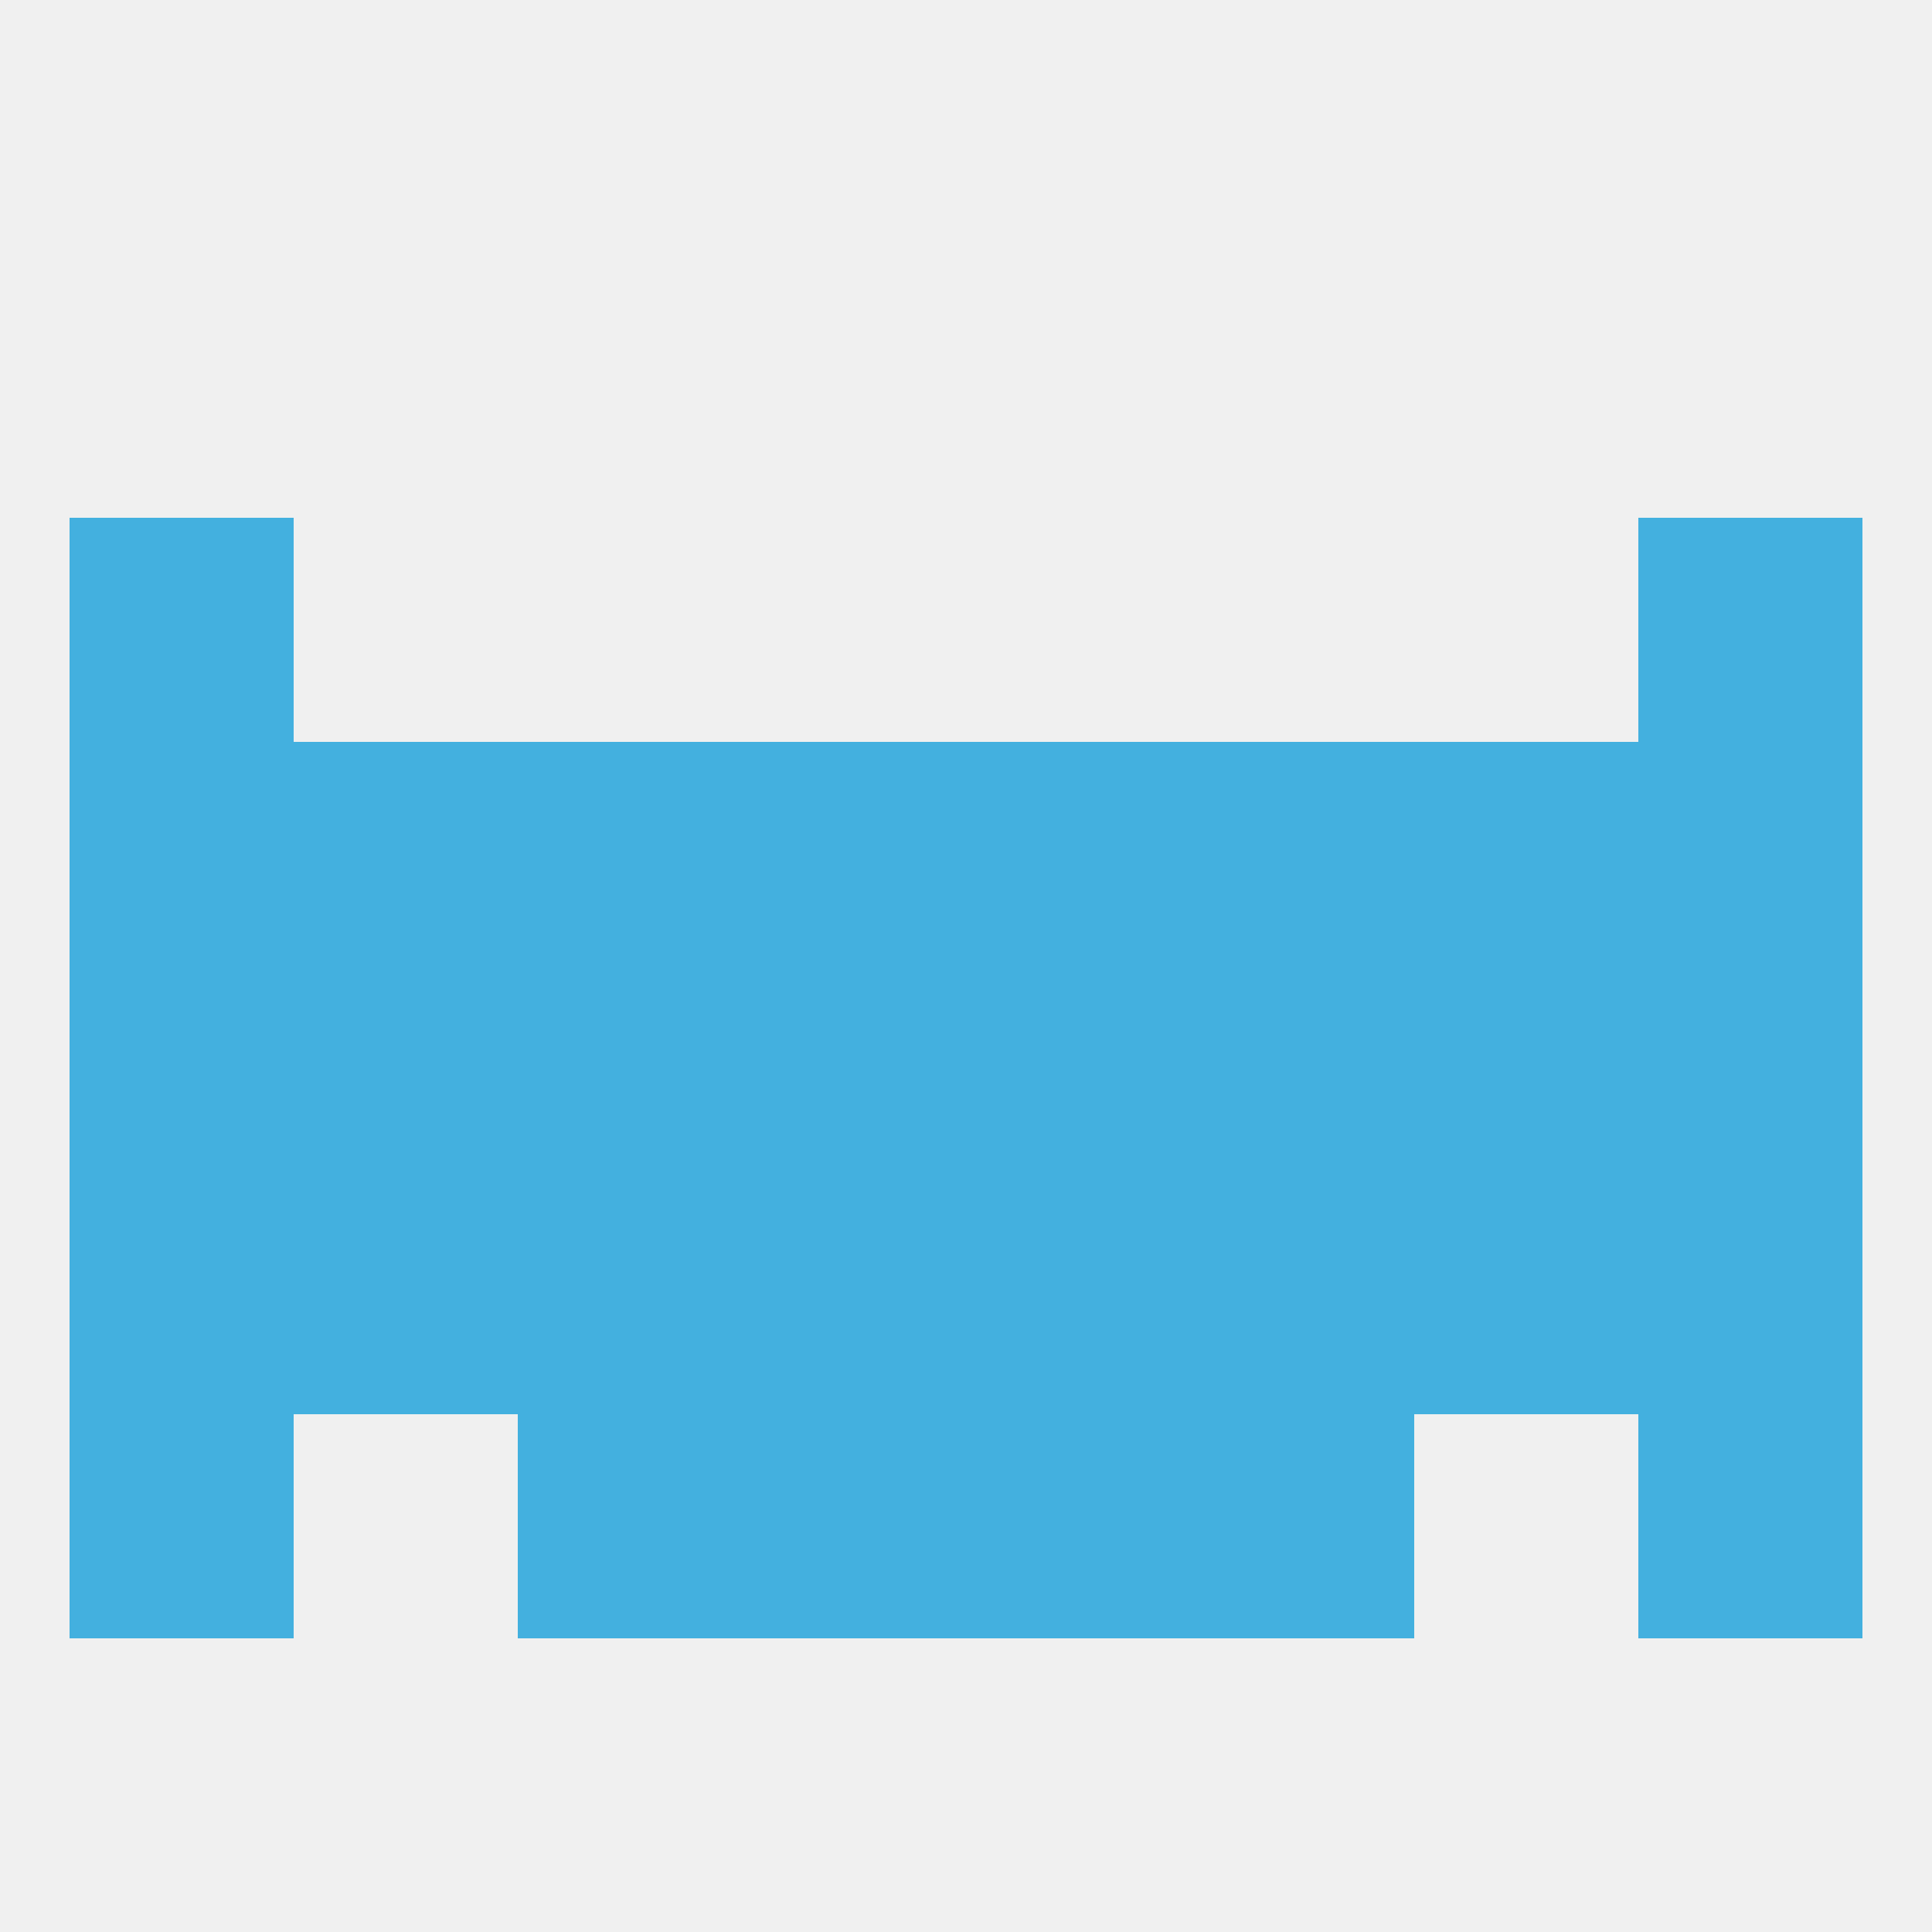
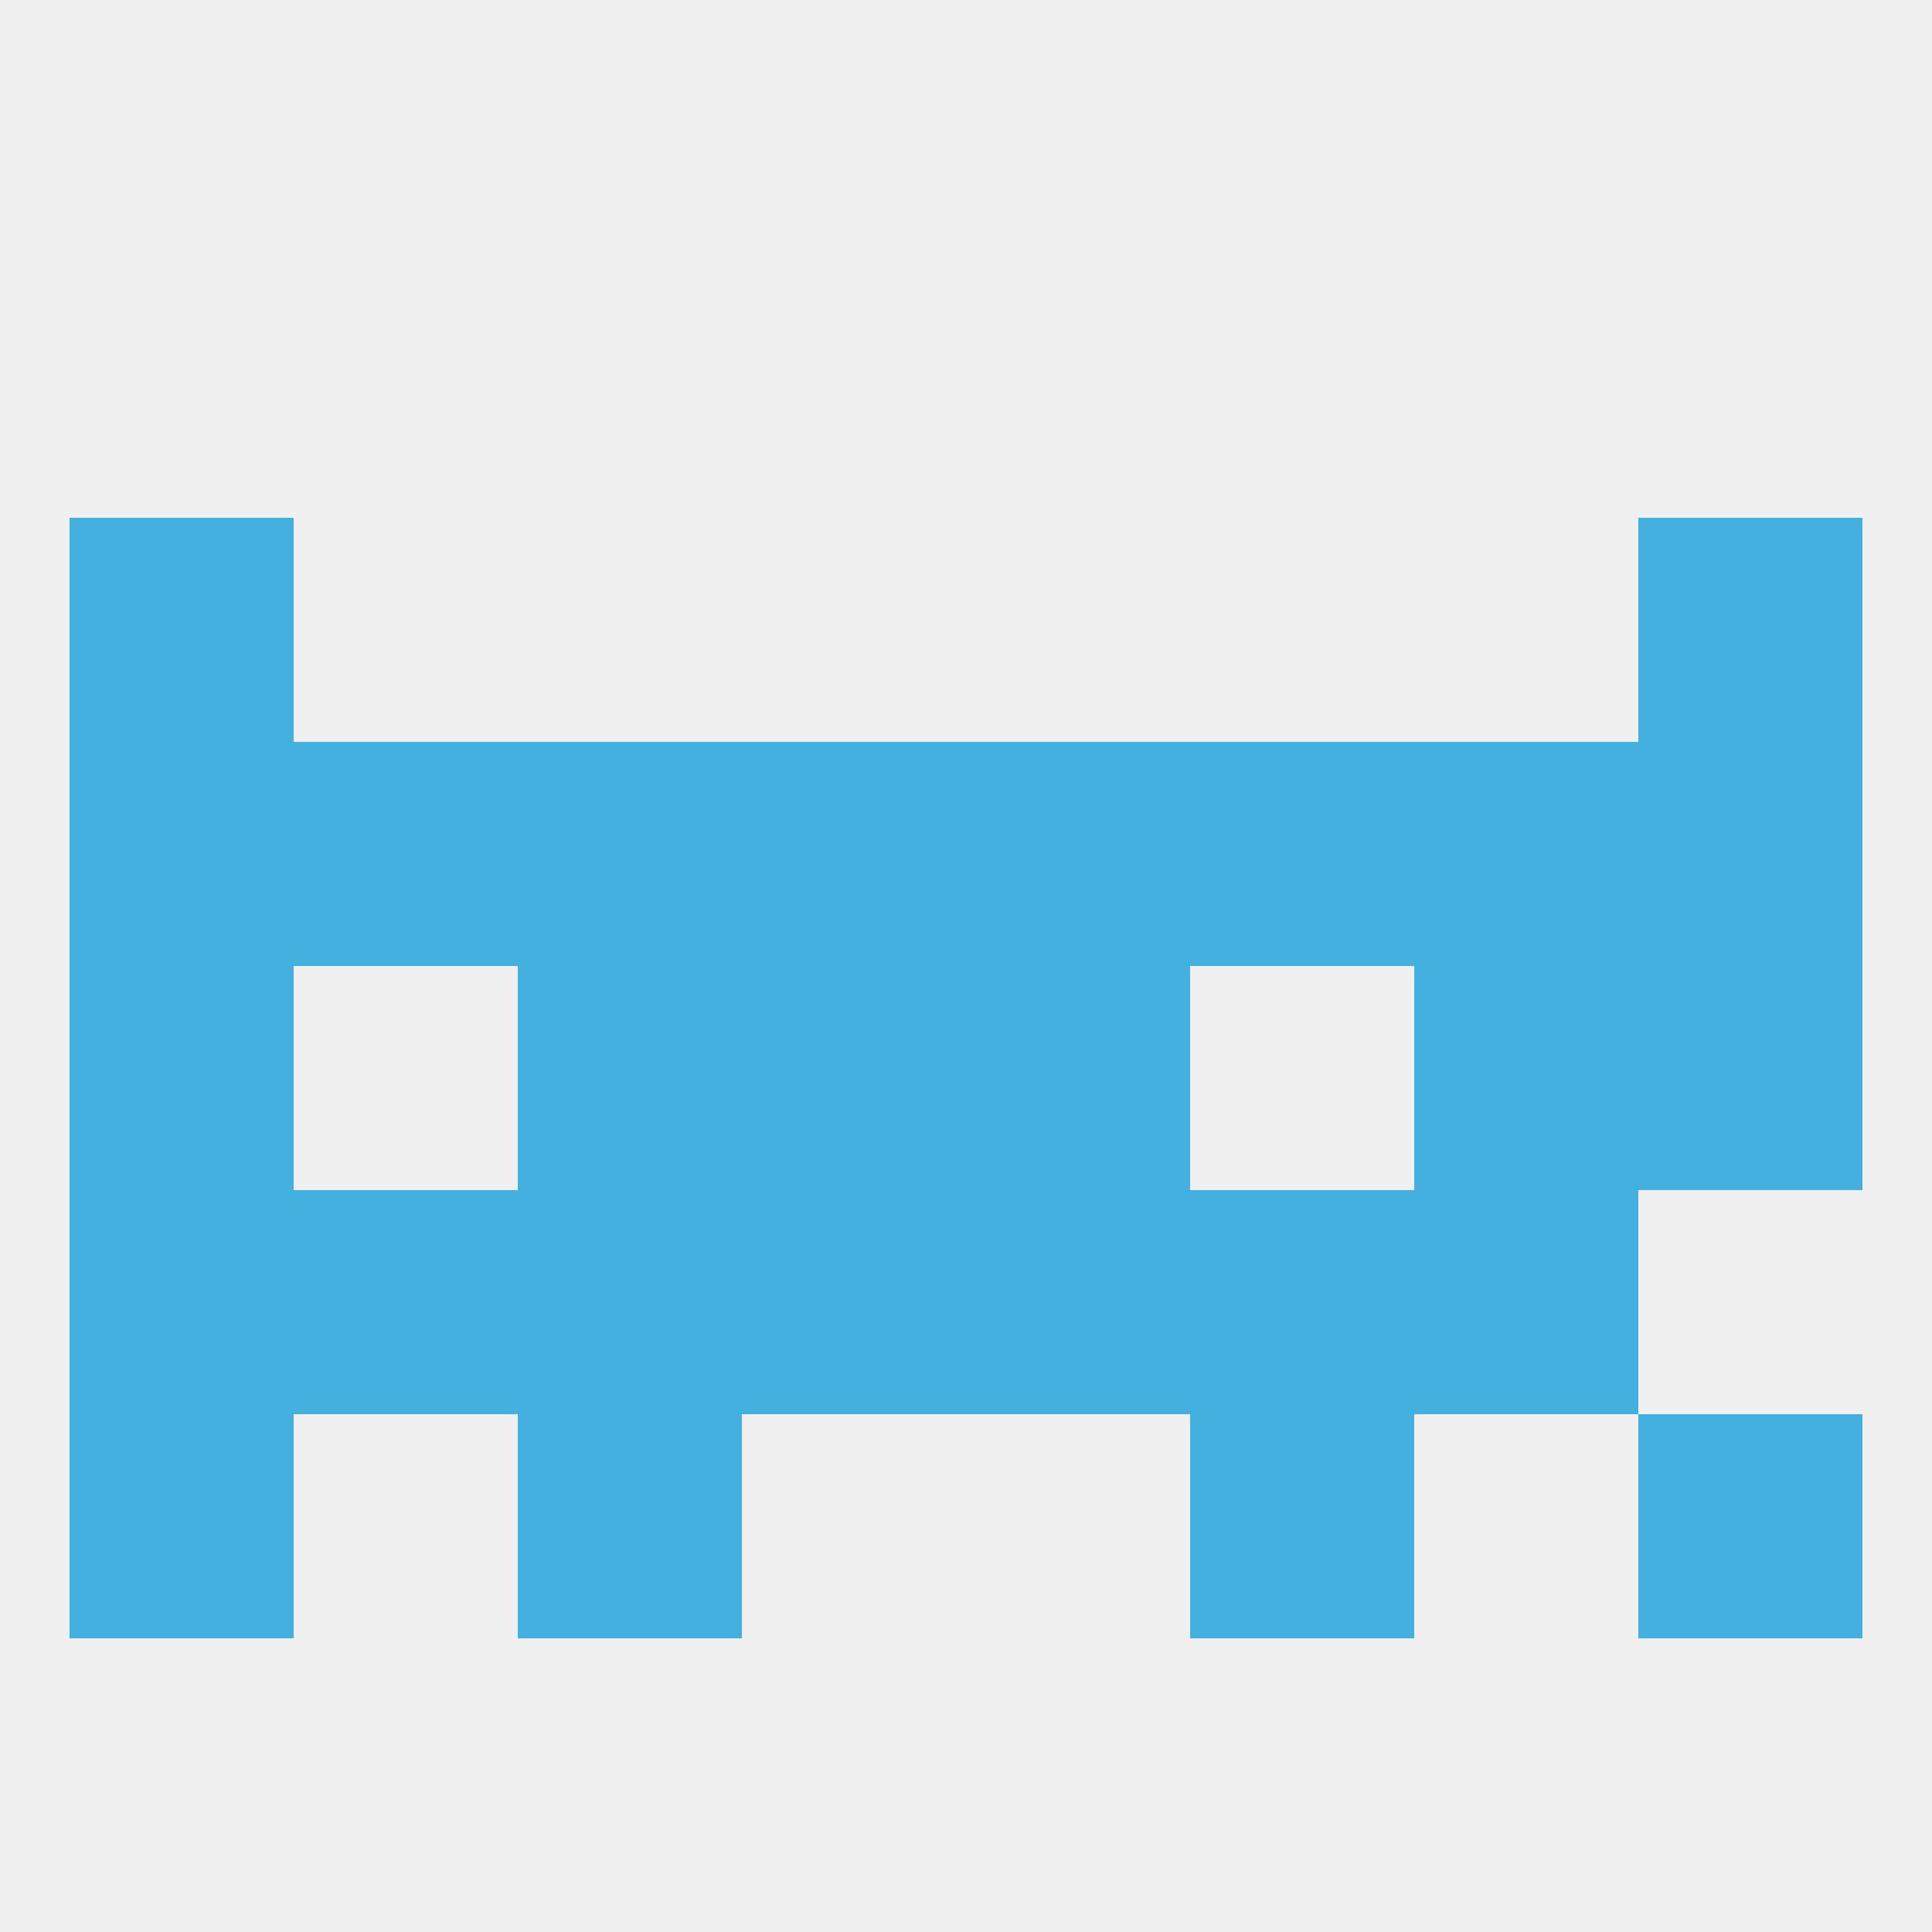
<svg xmlns="http://www.w3.org/2000/svg" version="1.1" baseprofile="full" width="250" height="250" viewBox="0 0 250 250">
  <rect width="100%" height="100%" fill="rgba(240,240,240,255)" />
  <rect x="38" y="154" width="29" height="29" fill="rgba(67,176,223,255)" />
  <rect x="183" y="154" width="29" height="29" fill="rgba(67,176,223,255)" />
  <rect x="67" y="154" width="29" height="29" fill="rgba(67,176,223,255)" />
  <rect x="154" y="154" width="29" height="29" fill="rgba(67,176,223,255)" />
  <rect x="96" y="154" width="29" height="29" fill="rgba(67,176,223,255)" />
  <rect x="125" y="154" width="29" height="29" fill="rgba(67,176,223,255)" />
  <rect x="9" y="154" width="29" height="29" fill="rgba(67,176,223,255)" />
-   <rect x="212" y="154" width="29" height="29" fill="rgba(67,176,223,255)" />
  <rect x="9" y="183" width="29" height="29" fill="rgba(67,176,223,255)" />
  <rect x="212" y="183" width="29" height="29" fill="rgba(67,176,223,255)" />
  <rect x="67" y="183" width="29" height="29" fill="rgba(67,176,223,255)" />
  <rect x="154" y="183" width="29" height="29" fill="rgba(67,176,223,255)" />
-   <rect x="96" y="183" width="29" height="29" fill="rgba(67,176,223,255)" />
-   <rect x="125" y="183" width="29" height="29" fill="rgba(67,176,223,255)" />
  <rect x="125" y="125" width="29" height="29" fill="rgba(67,176,223,255)" />
-   <rect x="154" y="125" width="29" height="29" fill="rgba(67,176,223,255)" />
-   <rect x="38" y="125" width="29" height="29" fill="rgba(67,176,223,255)" />
  <rect x="183" y="125" width="29" height="29" fill="rgba(67,176,223,255)" />
  <rect x="212" y="125" width="29" height="29" fill="rgba(67,176,223,255)" />
  <rect x="96" y="125" width="29" height="29" fill="rgba(67,176,223,255)" />
  <rect x="67" y="125" width="29" height="29" fill="rgba(67,176,223,255)" />
  <rect x="9" y="125" width="29" height="29" fill="rgba(67,176,223,255)" />
  <rect x="212" y="96" width="29" height="29" fill="rgba(67,176,223,255)" />
  <rect x="96" y="96" width="29" height="29" fill="rgba(67,176,223,255)" />
  <rect x="125" y="96" width="29" height="29" fill="rgba(67,176,223,255)" />
  <rect x="67" y="96" width="29" height="29" fill="rgba(67,176,223,255)" />
  <rect x="154" y="96" width="29" height="29" fill="rgba(67,176,223,255)" />
  <rect x="38" y="96" width="29" height="29" fill="rgba(67,176,223,255)" />
  <rect x="183" y="96" width="29" height="29" fill="rgba(67,176,223,255)" />
  <rect x="9" y="96" width="29" height="29" fill="rgba(67,176,223,255)" />
  <rect x="9" y="67" width="29" height="29" fill="rgba(67,176,223,255)" />
  <rect x="212" y="67" width="29" height="29" fill="rgba(67,176,223,255)" />
</svg>